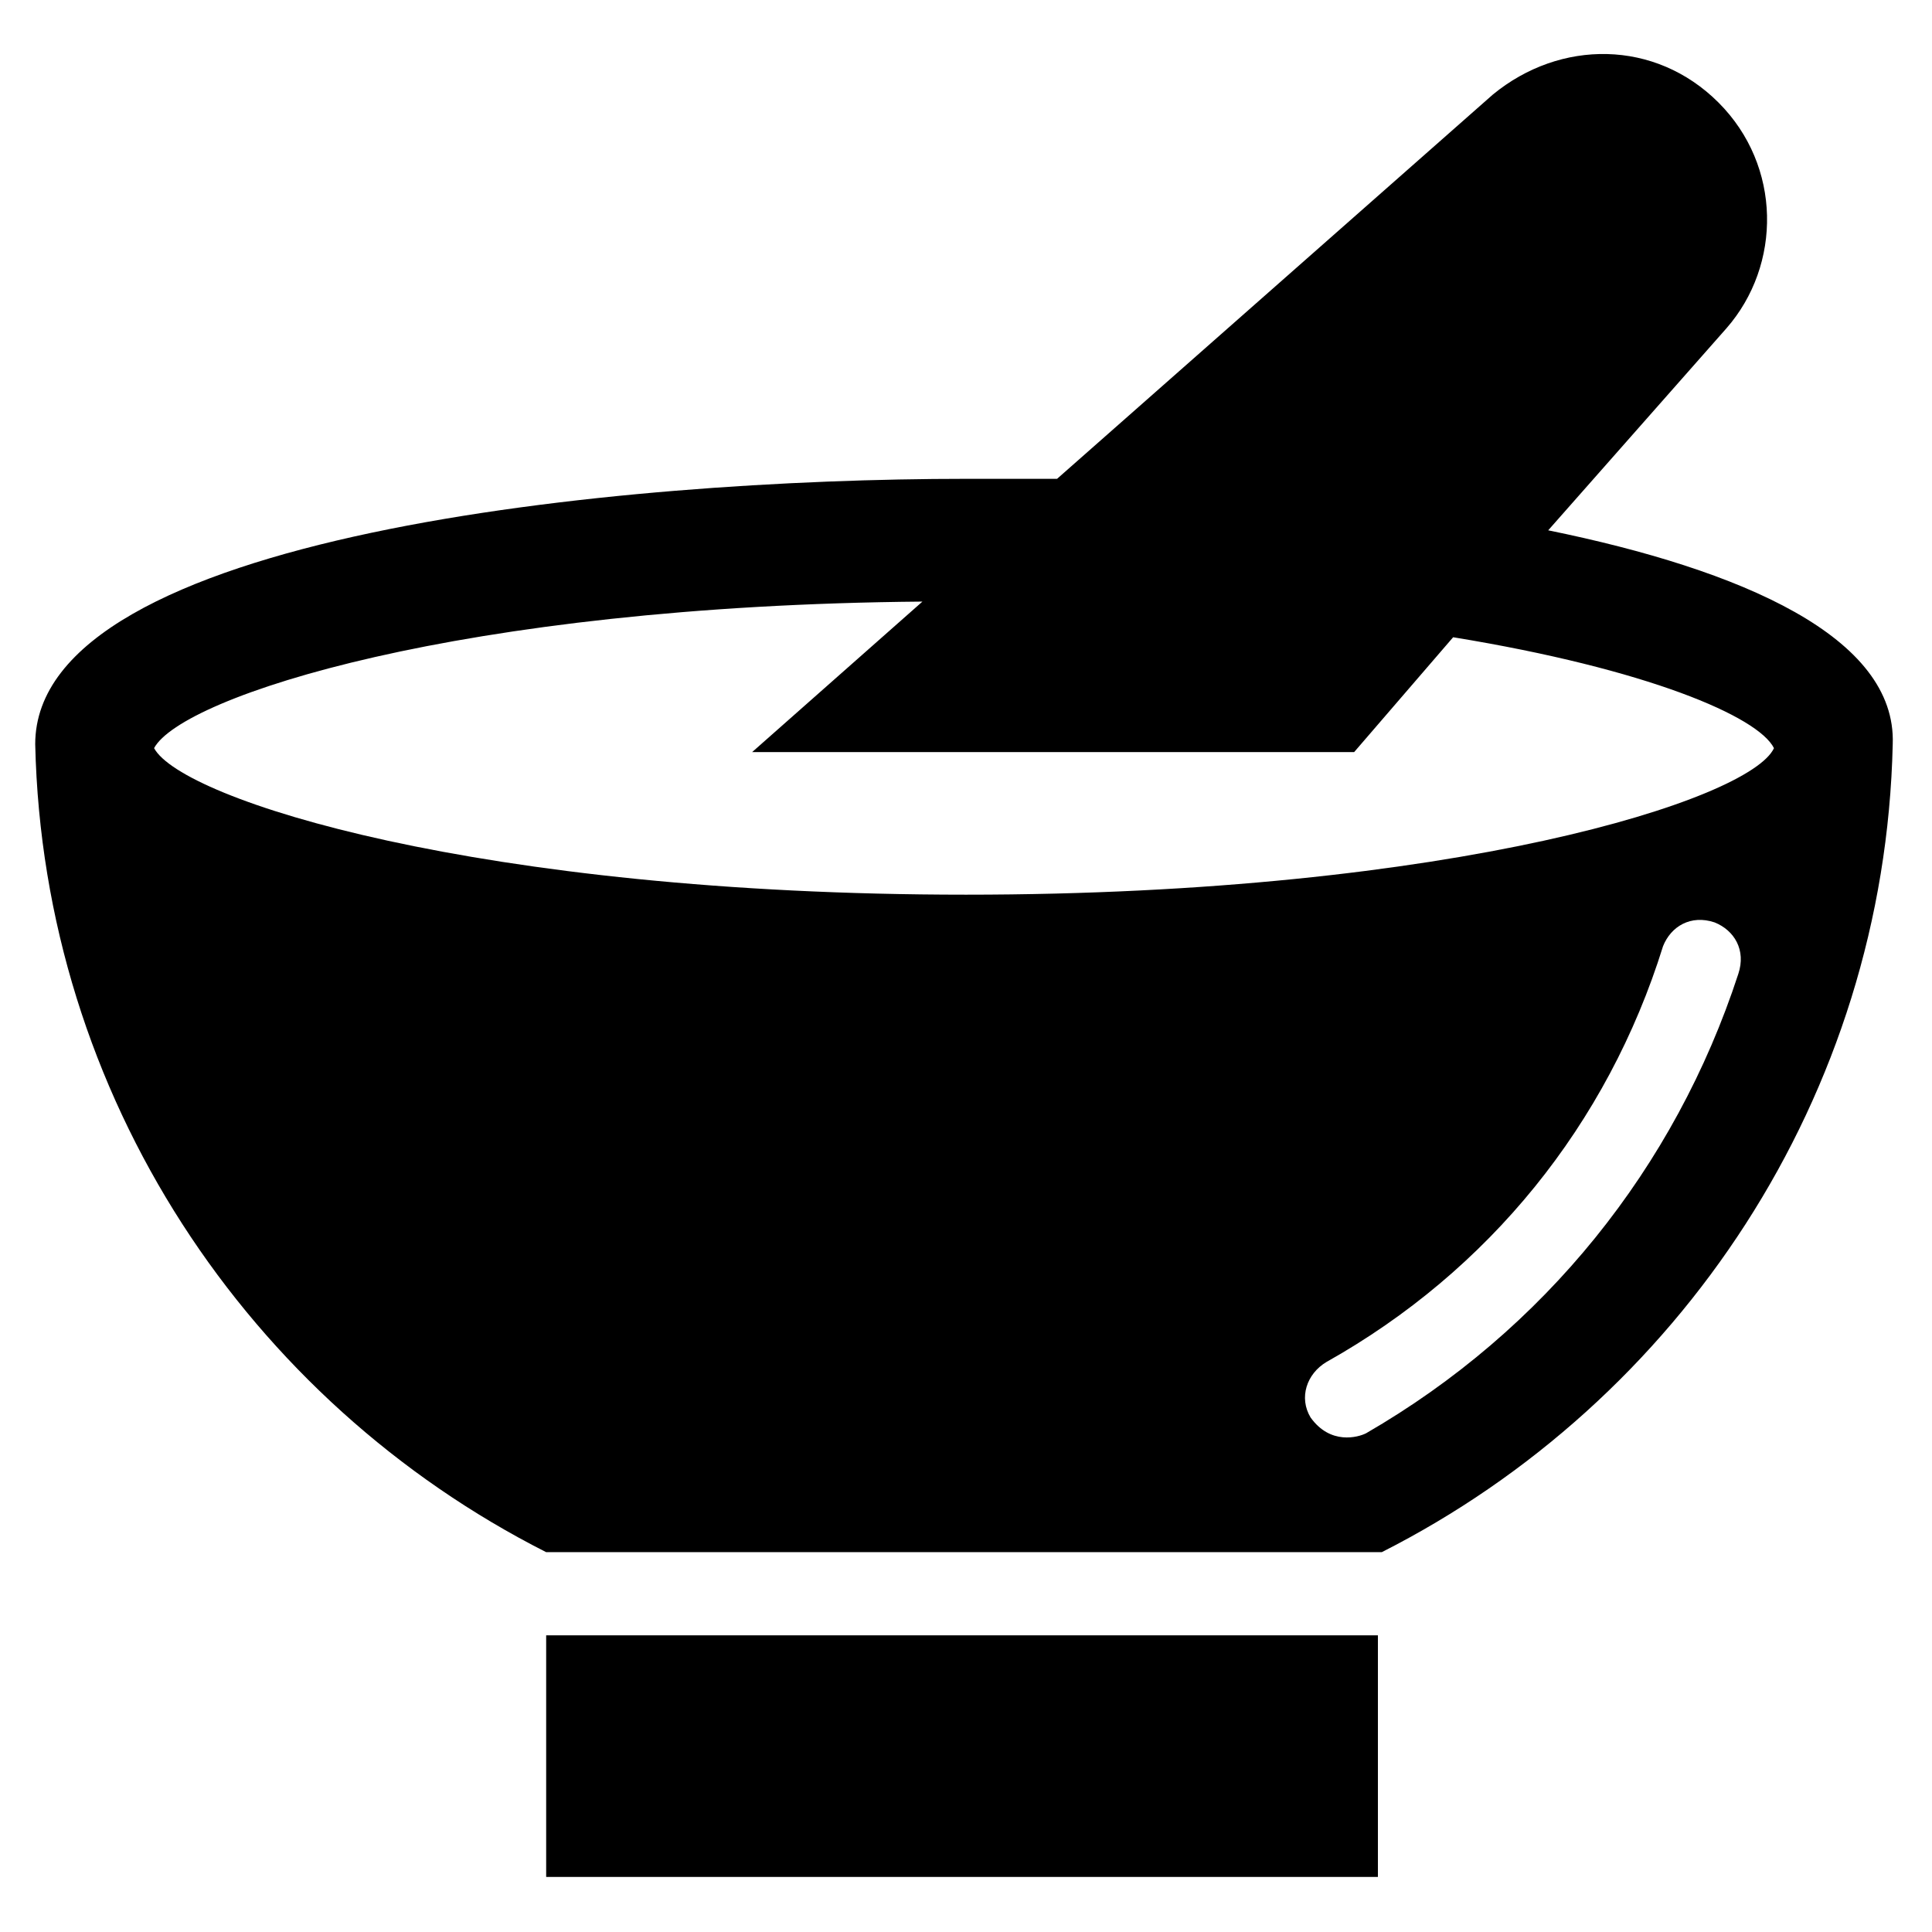
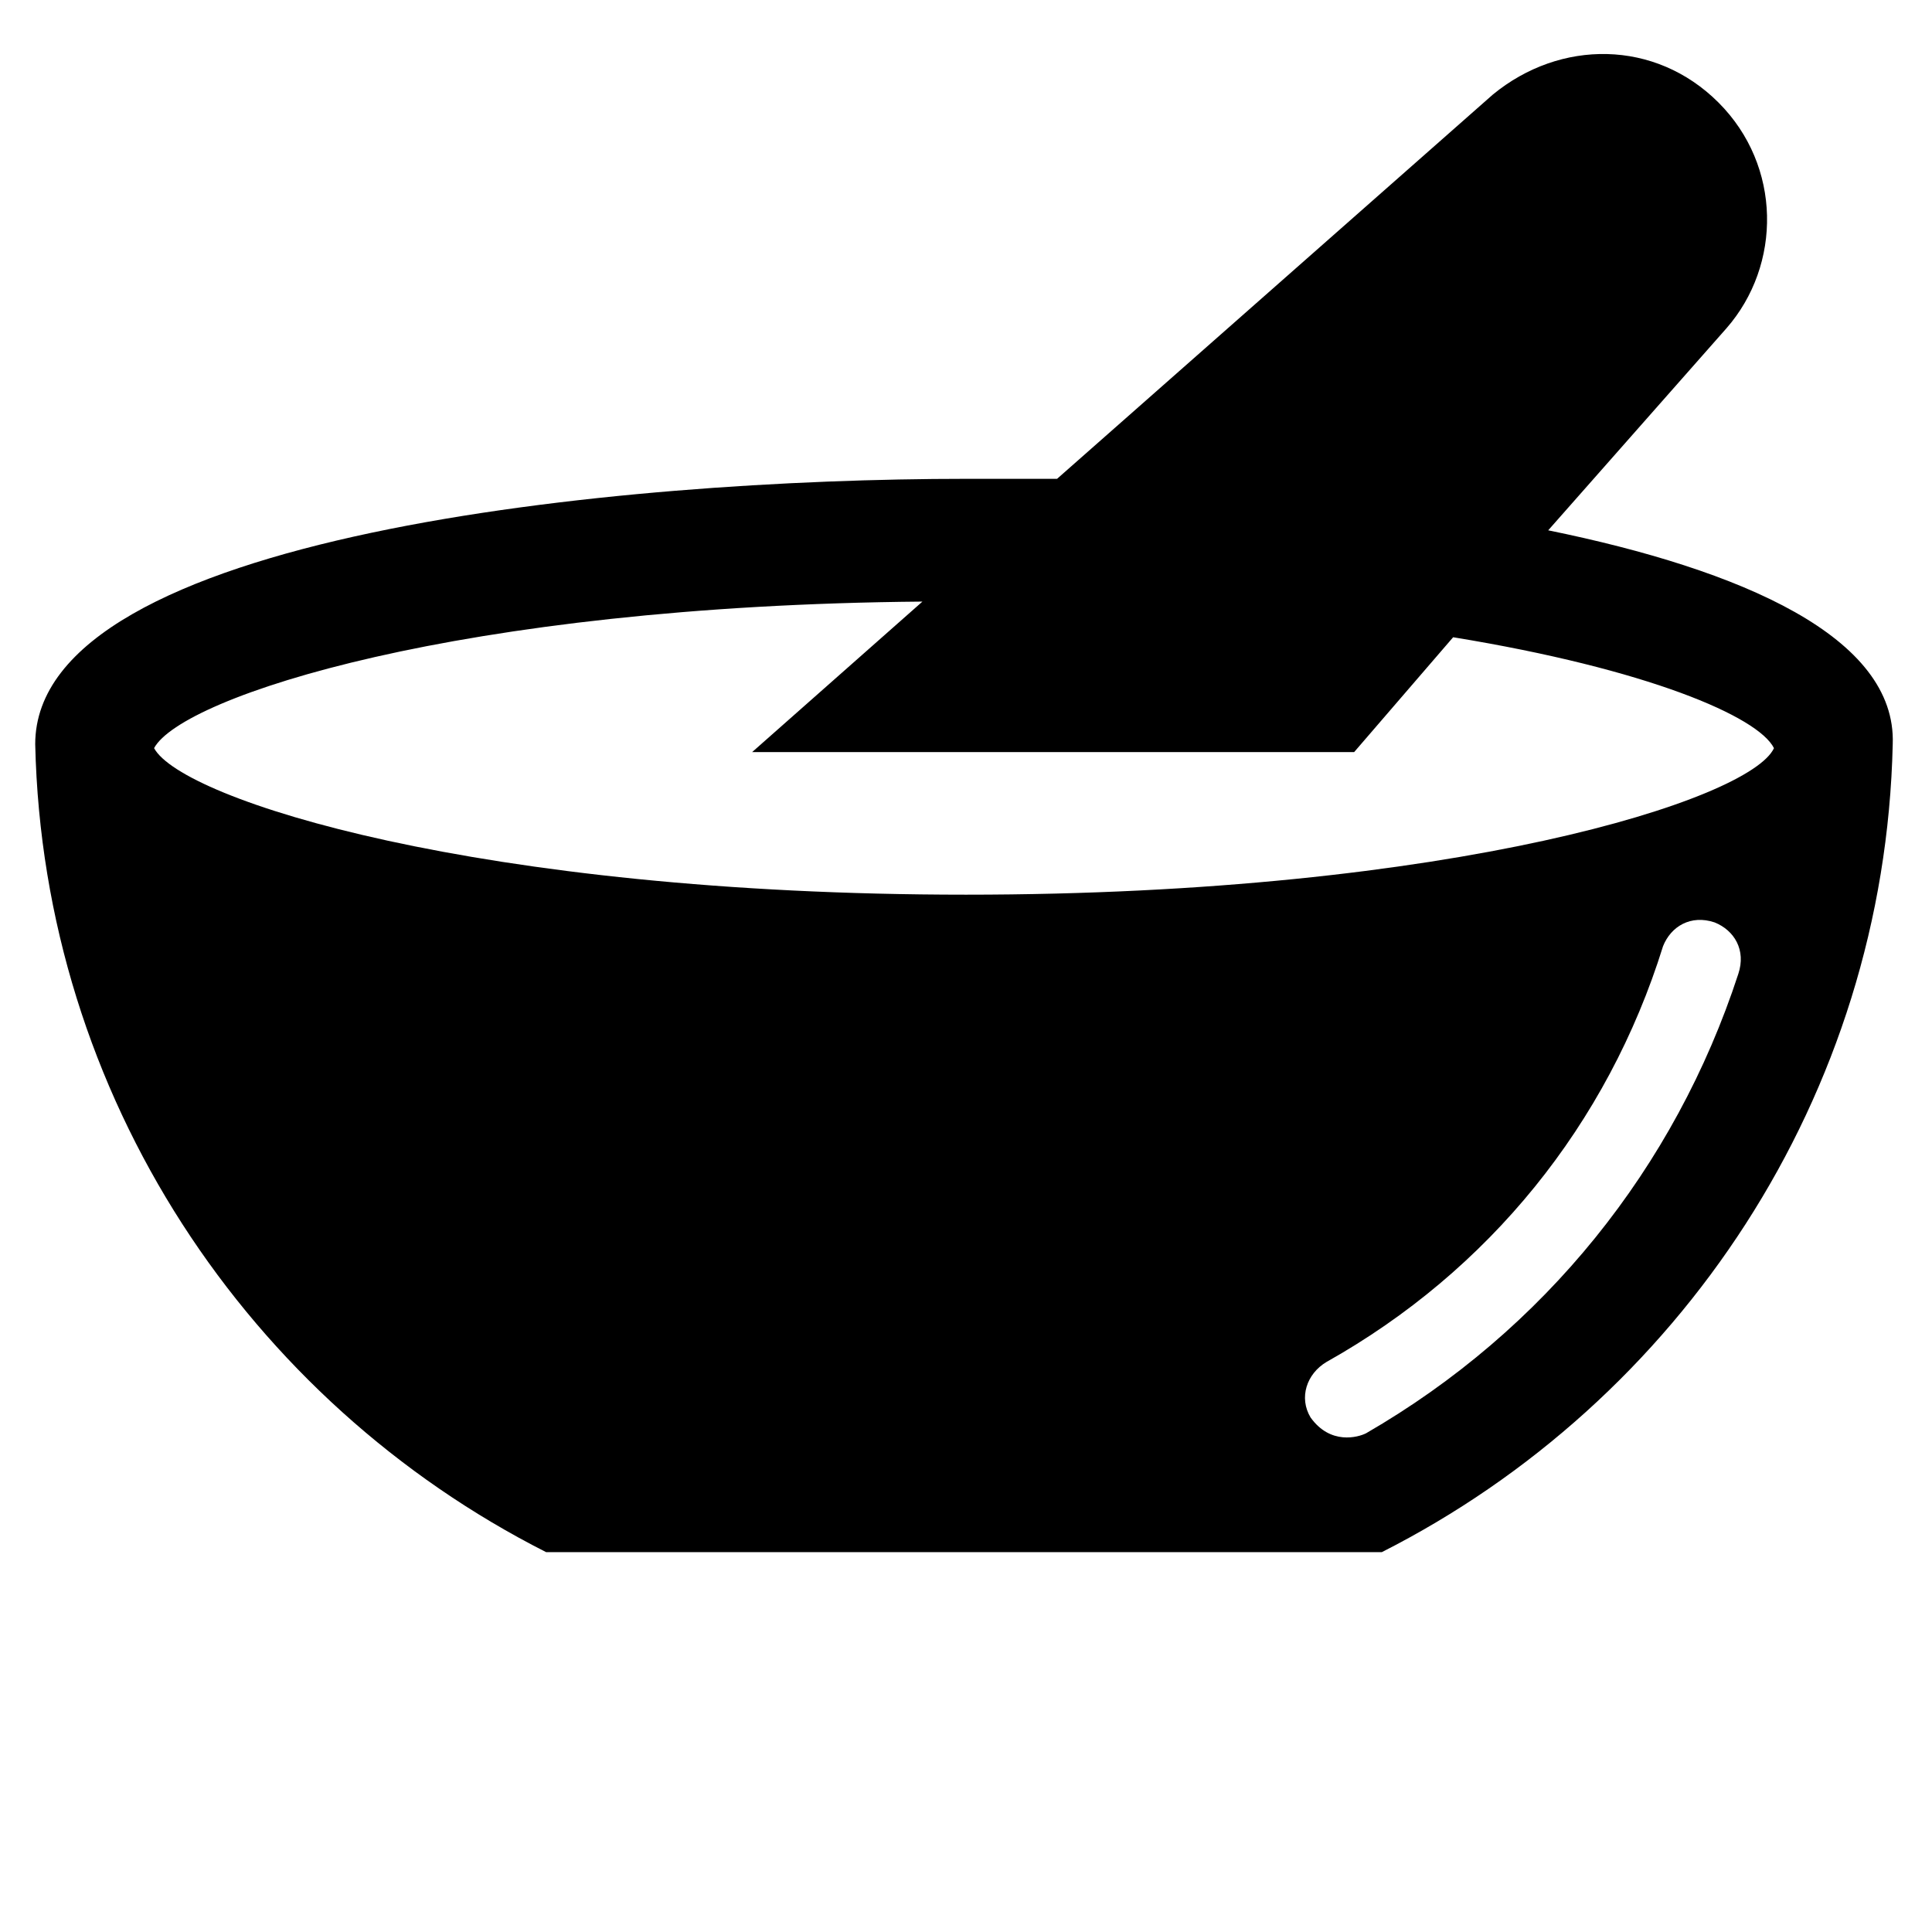
<svg xmlns="http://www.w3.org/2000/svg" fill="#000000" width="800px" height="800px" version="1.1" viewBox="144 144 512 512">
  <g>
    <path d="m554.29 284.54 47.23-53.531c14.695-16.793 14.695-43.035-2.098-59.828-16.793-16.793-41.984-16.793-59.828-2.098l-115.46 101.81h-24.141c-91.316 0-246.66 14.695-246.66 70.324 2.098 93.414 56.68 174.23 135.4 214.12h221.46c78.719-39.887 133.3-120.7 135.4-214.12 1.055-28.34-39.879-46.184-91.312-56.68zm50.383 117.55c-16.793 51.43-51.43 94.465-98.664 121.75-2.098 1.051-9.445 3.148-14.695-4.199-3.148-5.246-1.051-11.547 4.199-14.695 43.035-24.141 74.523-62.977 89.215-110.21 2.098-5.246 7.348-8.398 13.645-6.297 5.25 2.098 8.398 7.348 6.301 13.645zm-204.67-20.992c-129.1 0-207.82-25.191-215.17-38.836 7.348-13.645 80.82-37.785 203.62-38.836l-45.133 39.887h159.54l26.238-30.438c51.43 8.398 80.82 20.992 85.02 29.391-6.297 13.641-85.016 38.832-214.12 38.832z" />
-     <path d="m288.74 577.38h220.42v64.027h-220.42z" />
  </g>
</svg>